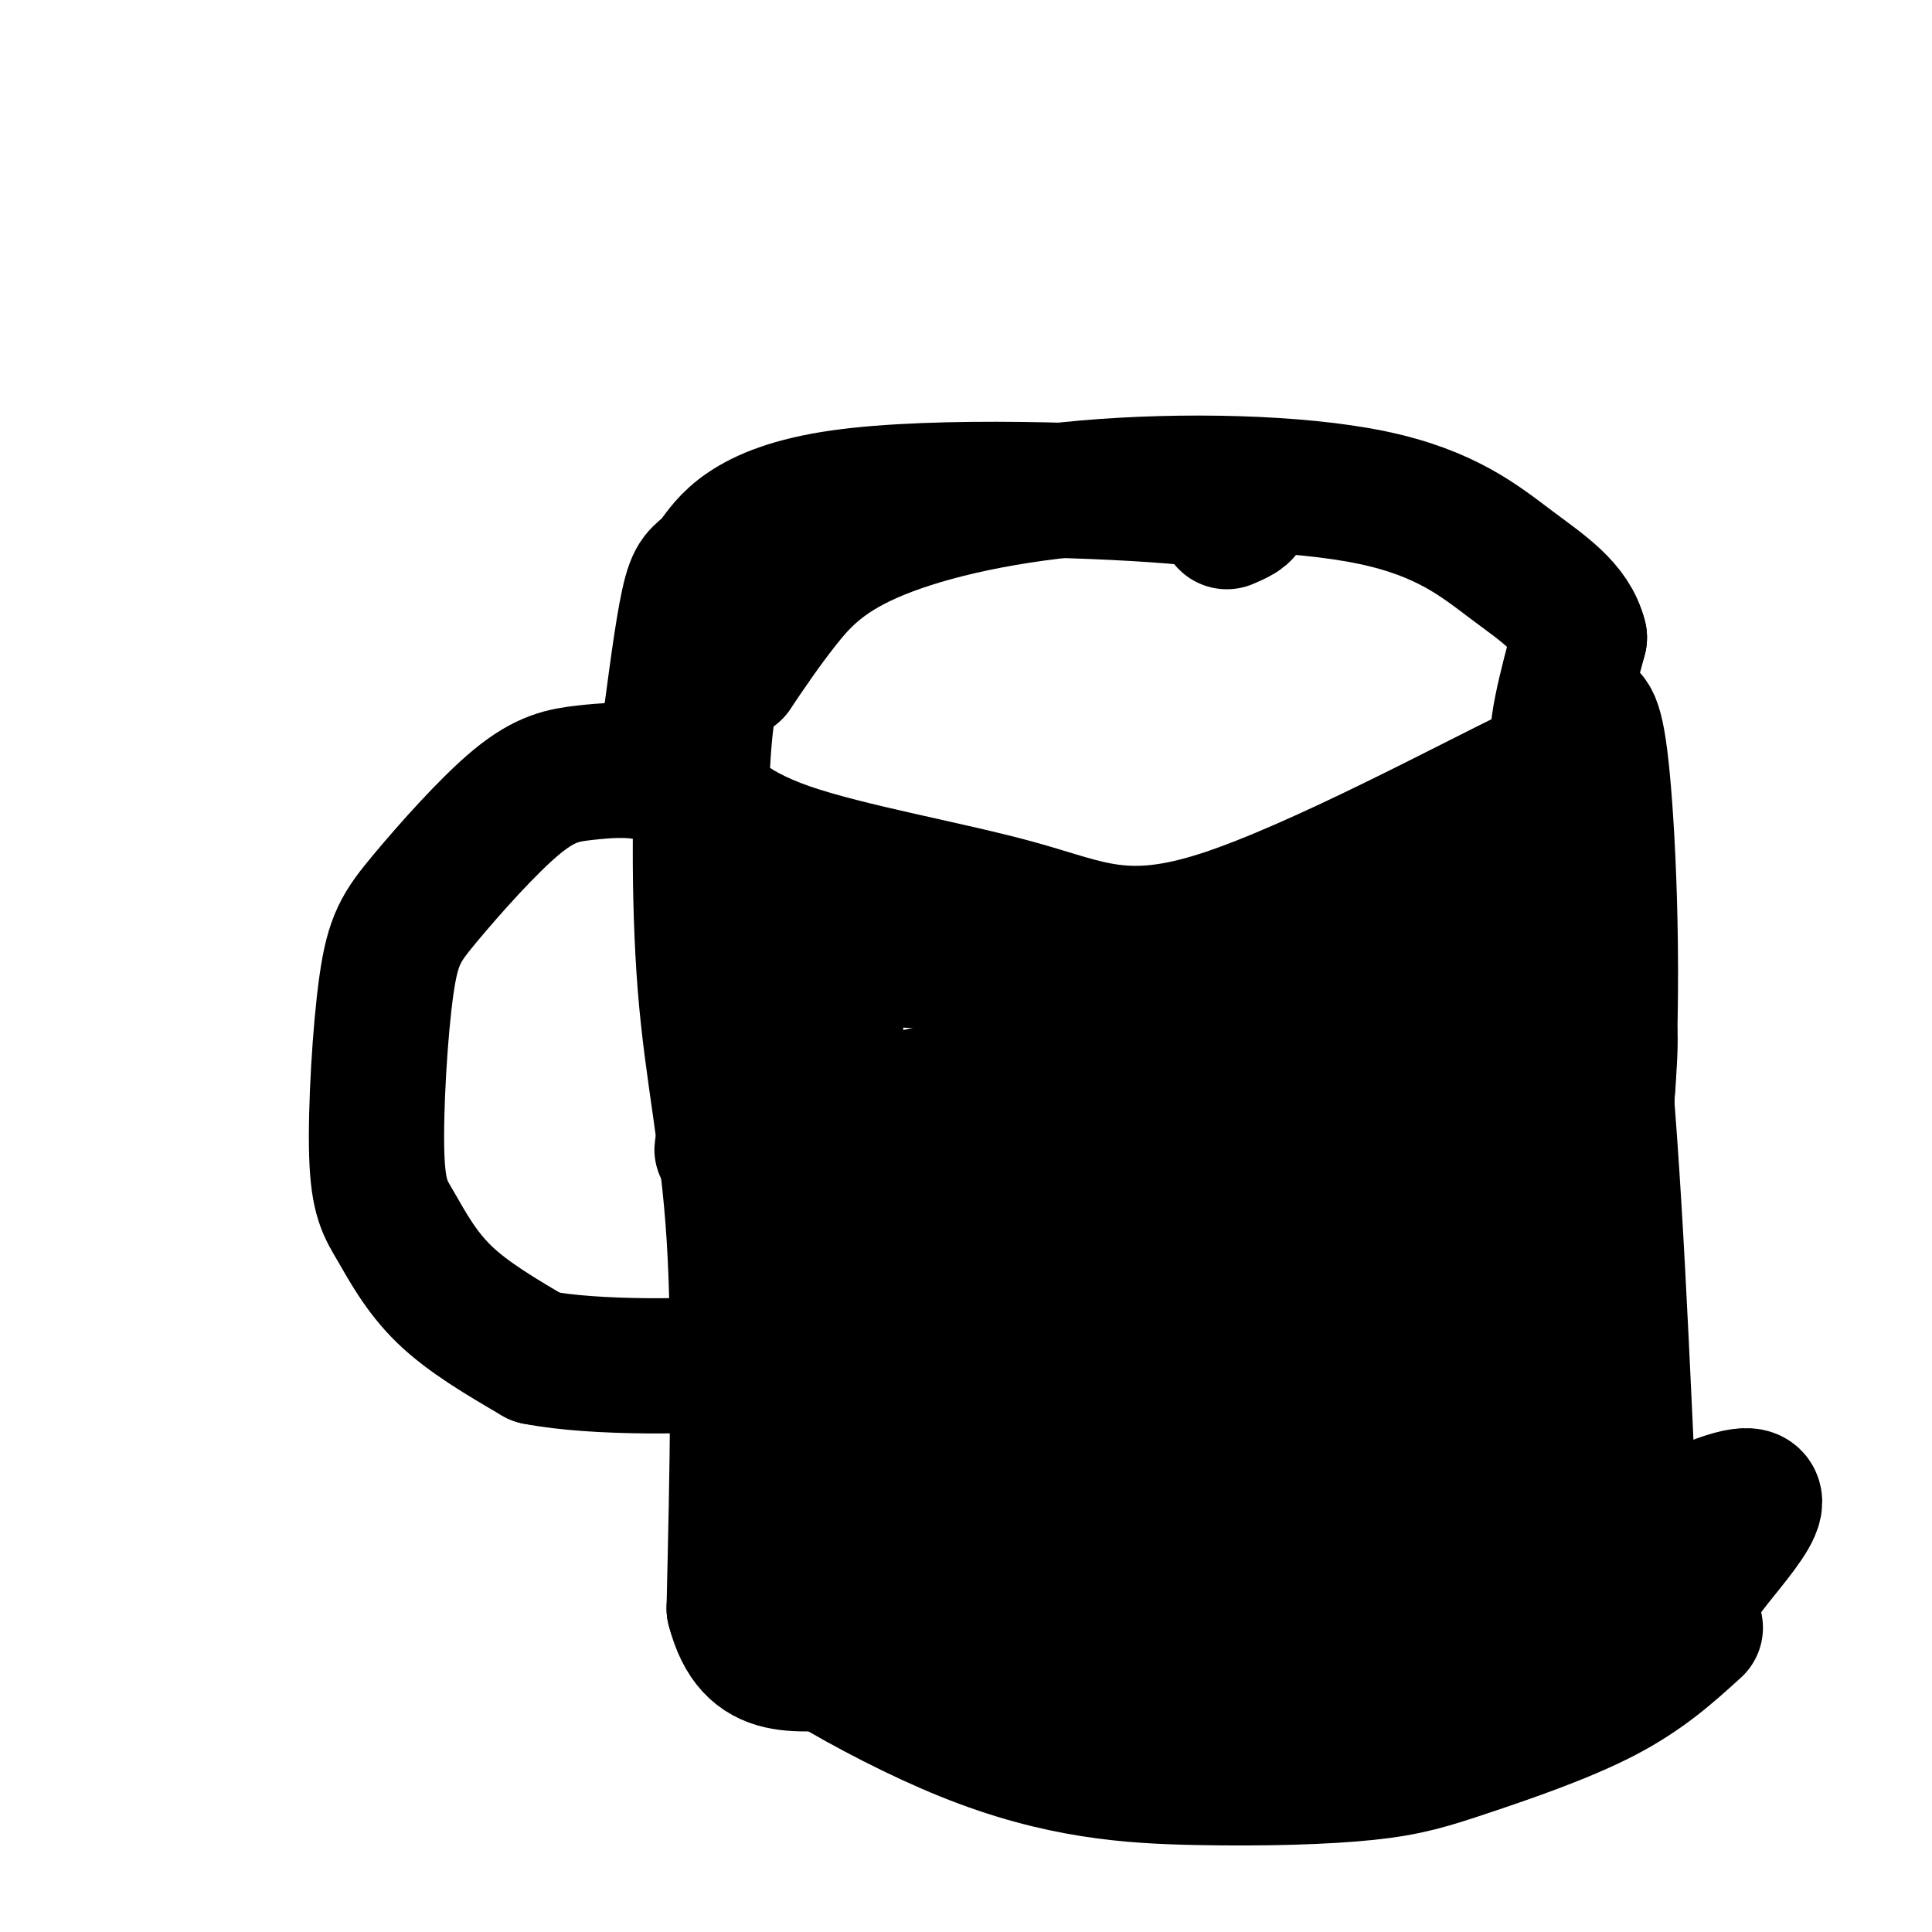
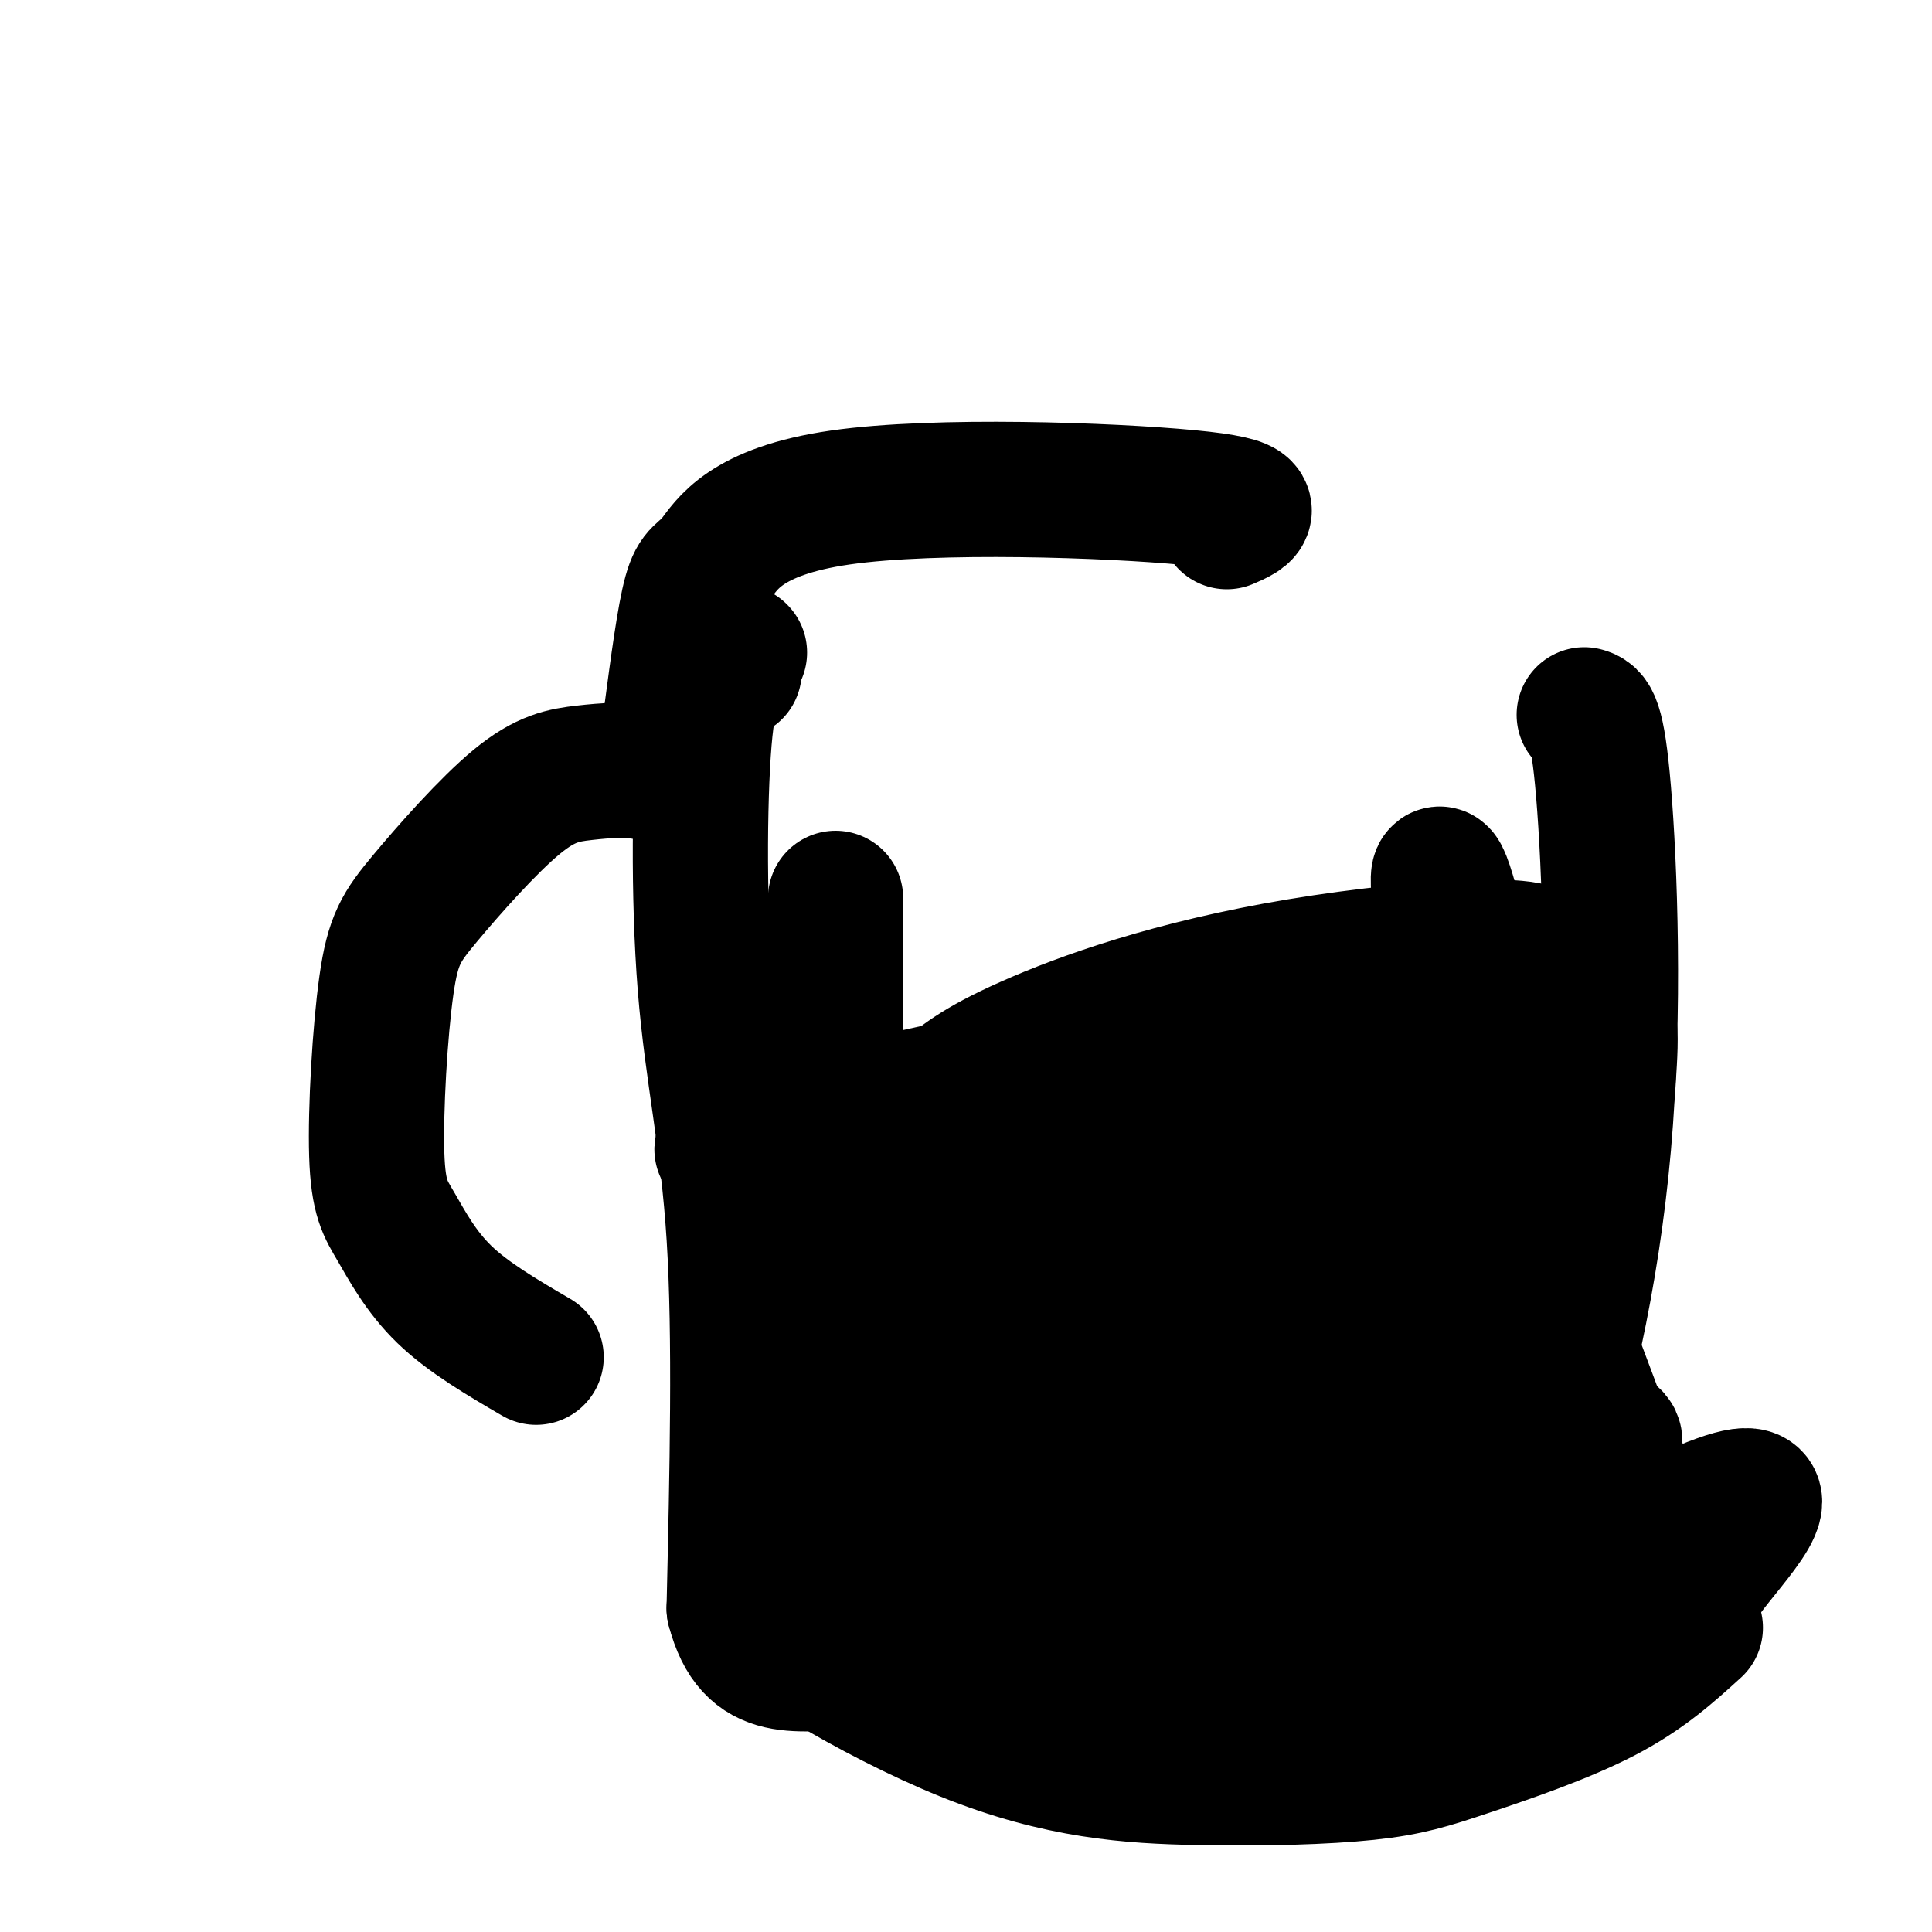
<svg xmlns="http://www.w3.org/2000/svg" viewBox="0 0 400 400" version="1.1">
  <g fill="none" stroke="rgb(0,0,0)" stroke-width="28" stroke-linecap="round" stroke-linejoin="round">
    <path d="M254,108c4.018,-1.735 8.035,-3.470 -8,-5c-16.035,-1.530 -52.123,-2.853 -72,0c-19.877,2.853 -23.544,9.884 -26,13c-2.456,3.116 -3.702,2.319 -5,7c-1.298,4.681 -2.649,14.841 -4,25" />
-     <path d="M139,148c-0.255,6.340 1.109,9.690 4,14c2.891,4.310 7.309,9.580 20,14c12.691,4.420 33.655,7.991 48,12c14.345,4.009 22.072,8.456 42,2c19.928,-6.456 52.058,-23.815 65,-30c12.942,-6.185 6.698,-1.196 5,-4c-1.698,-2.804 1.151,-13.402 4,-24" />
-     <path d="M327,132c-1.574,-6.324 -7.509,-10.133 -14,-15c-6.491,-4.867 -13.538,-10.790 -29,-14c-15.462,-3.210 -39.340,-3.706 -59,-2c-19.660,1.706 -35.101,5.613 -45,10c-9.899,4.387 -14.257,9.253 -18,14c-3.743,4.747 -6.872,9.373 -10,14" />
    <path d="M152,139c-2.810,2.255 -4.836,0.893 -6,12c-1.164,11.107 -1.467,34.683 0,53c1.467,18.317 4.705,31.376 6,52c1.295,20.624 0.648,48.812 0,77" />
    <path d="M152,333c3.694,14.244 12.928,11.354 26,11c13.072,-0.354 29.981,1.828 50,1c20.019,-0.828 43.148,-4.665 56,-8c12.852,-3.335 15.426,-6.167 18,-9" />
    <path d="M302,328c5.573,-3.593 10.504,-8.077 16,-23c5.496,-14.923 11.557,-40.287 14,-68c2.443,-27.713 1.270,-57.775 0,-73c-1.270,-15.225 -2.635,-15.612 -4,-16" />
    <path d="M144,165c-3.040,-2.073 -6.081,-4.146 -10,-5c-3.919,-0.854 -8.717,-0.488 -13,0c-4.283,0.488 -8.053,1.098 -14,6c-5.947,4.902 -14.072,14.094 -19,20c-4.928,5.906 -6.660,8.524 -8,18c-1.340,9.476 -2.287,25.808 -2,35c0.287,9.192 1.808,11.244 4,15c2.192,3.756 5.055,9.216 10,14c4.945,4.784 11.973,8.892 19,13" />
-     <path d="M111,281c12.333,2.422 33.667,1.978 45,1c11.333,-0.978 12.667,-2.489 14,-4" />
    <path d="M153,135c0.000,0.000 0.100,0.100 0.1,0.1" />
    <path d="M173,186c0.000,60.333 0.000,120.667 1,145c1.000,24.333 3.000,12.667 5,1" />
    <path d="M179,332c18.022,1.044 60.578,3.156 82,3c21.422,-0.156 21.711,-2.578 22,-5" />
    <path d="M283,330c-1.333,-2.333 -15.667,-5.667 -30,-9" />
-     <path d="M185,195c0.556,1.133 1.111,2.267 1,3c-0.111,0.733 -0.889,1.067 20,1c20.889,-0.067 63.444,-0.533 106,-1" />
    <path d="M312,198c-19.706,7.865 -121.973,28.029 -152,36c-30.027,7.971 12.184,3.749 28,3c15.816,-0.749 5.236,1.976 30,-5c24.764,-6.976 84.871,-23.652 98,-31c13.129,-7.348 -20.721,-5.366 -47,-1c-26.279,4.366 -44.987,11.117 -56,16c-11.013,4.883 -14.332,7.897 -18,11c-3.668,3.103 -7.684,6.296 -10,10c-2.316,3.704 -2.931,7.920 -4,11c-1.069,3.080 -2.591,5.023 0,7c2.591,1.977 9.296,3.989 16,6" />
    <path d="M197,261c3.977,2.119 5.920,4.417 17,0c11.080,-4.417 31.296,-15.550 42,-22c10.704,-6.450 11.894,-8.216 15,-14c3.106,-5.784 8.126,-15.586 10,-20c1.874,-4.414 0.600,-3.440 -2,-3c-2.600,0.440 -6.527,0.346 -11,2c-4.473,1.654 -9.494,5.057 -20,15c-10.506,9.943 -26.498,26.425 -39,43c-12.502,16.575 -21.514,33.244 -25,41c-3.486,7.756 -1.448,6.600 8,1c9.448,-5.600 26.304,-15.645 40,-26c13.696,-10.355 24.232,-21.019 30,-28c5.768,-6.981 6.769,-10.280 7,-13c0.231,-2.720 -0.309,-4.863 -9,0c-8.691,4.863 -25.532,16.732 -39,31c-13.468,14.268 -23.562,30.934 -29,42c-5.438,11.066 -6.219,16.533 -7,22" />
    <path d="M185,332c0.129,3.831 3.951,2.408 7,2c3.049,-0.408 5.323,0.197 17,-6c11.677,-6.197 32.756,-19.197 51,-40c18.244,-20.803 33.653,-49.408 40,-62c6.347,-12.592 3.630,-9.171 0,-10c-3.630,-0.829 -8.175,-5.907 -17,0c-8.825,5.907 -21.929,22.798 -29,32c-7.071,9.202 -8.108,10.713 -10,20c-1.892,9.287 -4.637,26.350 -5,34c-0.363,7.650 1.657,5.888 12,0c10.343,-5.888 29.009,-15.903 44,-28c14.991,-12.097 26.307,-26.277 32,-35c5.693,-8.723 5.763,-11.989 6,-16c0.237,-4.011 0.641,-8.766 0,-12c-0.641,-3.234 -2.326,-4.948 -5,-7c-2.674,-2.052 -6.335,-4.444 -12,-6c-5.665,-1.556 -13.332,-2.278 -21,-3" />
-     <path d="M295,195c2.433,25.775 19.017,91.713 26,98c6.983,6.287 4.367,-47.078 2,-81c-2.367,-33.922 -4.483,-48.402 -3,-49c1.483,-0.598 6.567,12.686 10,39c3.433,26.314 5.217,65.657 7,105" />
    <path d="M337,307c2.309,20.659 4.581,19.808 0,5c-4.581,-14.808 -16.017,-43.572 -23,-62c-6.983,-18.428 -9.514,-26.520 -12,-39c-2.486,-12.480 -4.926,-29.350 -4,-30c0.926,-0.650 5.217,14.918 11,46c5.783,31.082 13.057,77.676 12,93c-1.057,15.324 -10.445,-0.622 -22,-8c-11.555,-7.378 -25.278,-6.189 -39,-5" />
    <path d="M260,307c-18.020,-1.220 -43.570,-1.769 -59,0c-15.430,1.769 -20.739,5.858 -14,9c6.739,3.142 25.528,5.337 63,1c37.472,-4.337 93.627,-15.206 83,-20c-10.627,-4.794 -88.036,-3.513 -126,-2c-37.964,1.513 -36.482,3.256 -35,5" />
    <path d="M172,300c-8.611,2.072 -12.639,4.751 -15,7c-2.361,2.249 -3.056,4.067 0,10c3.056,5.933 9.863,15.982 16,23c6.137,7.018 11.604,11.005 19,14c7.396,2.995 16.722,4.999 35,6c18.278,1.001 45.508,1.000 61,0c15.492,-1.000 19.246,-3.000 23,-5" />
    <path d="M311,355c11.156,-4.311 27.547,-12.589 34,-17c6.453,-4.411 2.967,-4.955 8,-12c5.033,-7.045 18.583,-20.592 3,-15c-15.583,5.592 -60.301,30.324 -81,41c-20.699,10.676 -17.381,7.297 -21,6c-3.619,-1.297 -14.177,-0.514 -24,-2c-9.823,-1.486 -18.912,-5.243 -28,-9" />
    <path d="M202,347c-16.201,-5.707 -42.705,-15.473 -44,-13c-1.295,2.473 22.617,17.186 42,25c19.383,7.814 34.235,8.729 48,9c13.765,0.271 26.442,-0.103 35,-1c8.558,-0.897 12.996,-2.319 21,-5c8.004,-2.681 19.572,-6.623 28,-11c8.428,-4.377 13.714,-9.188 19,-14" />
  </g>
</svg>